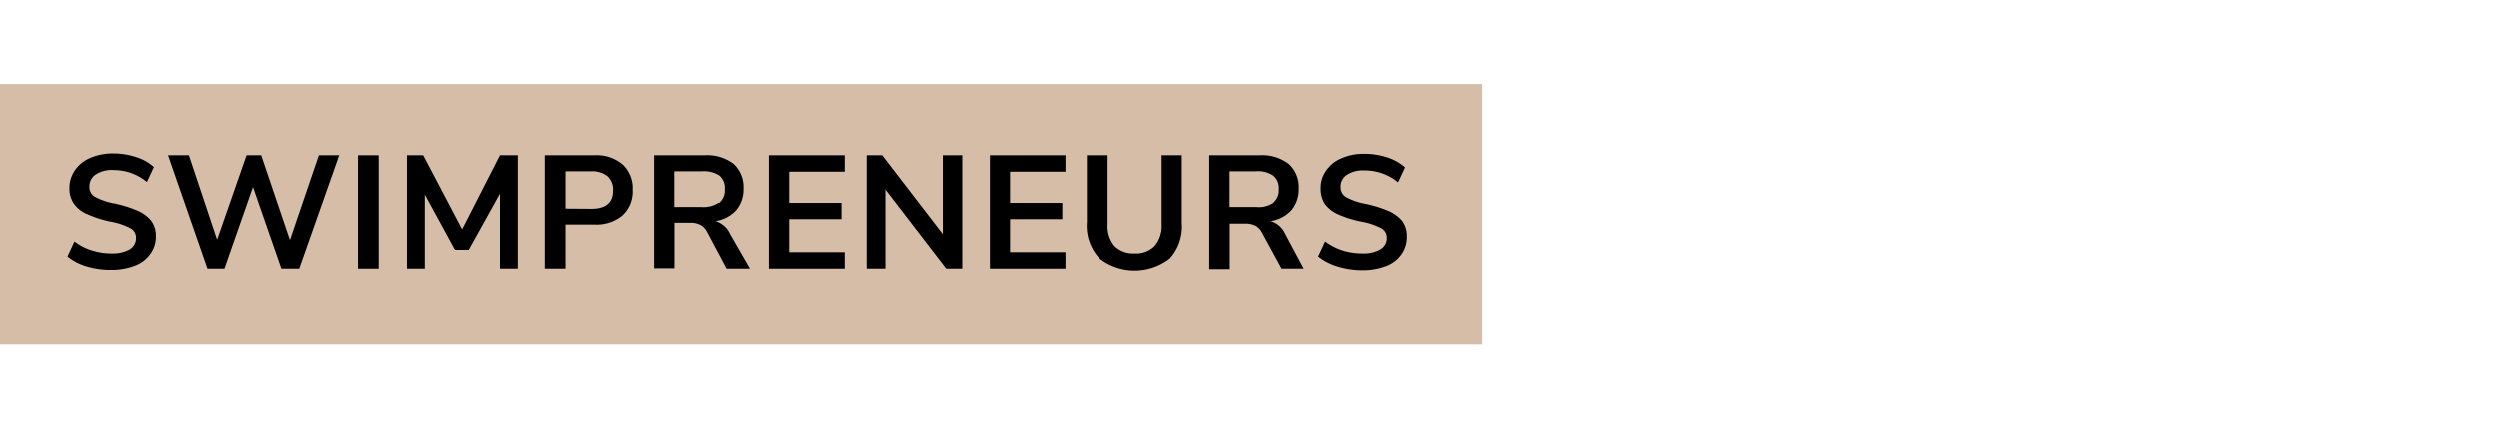
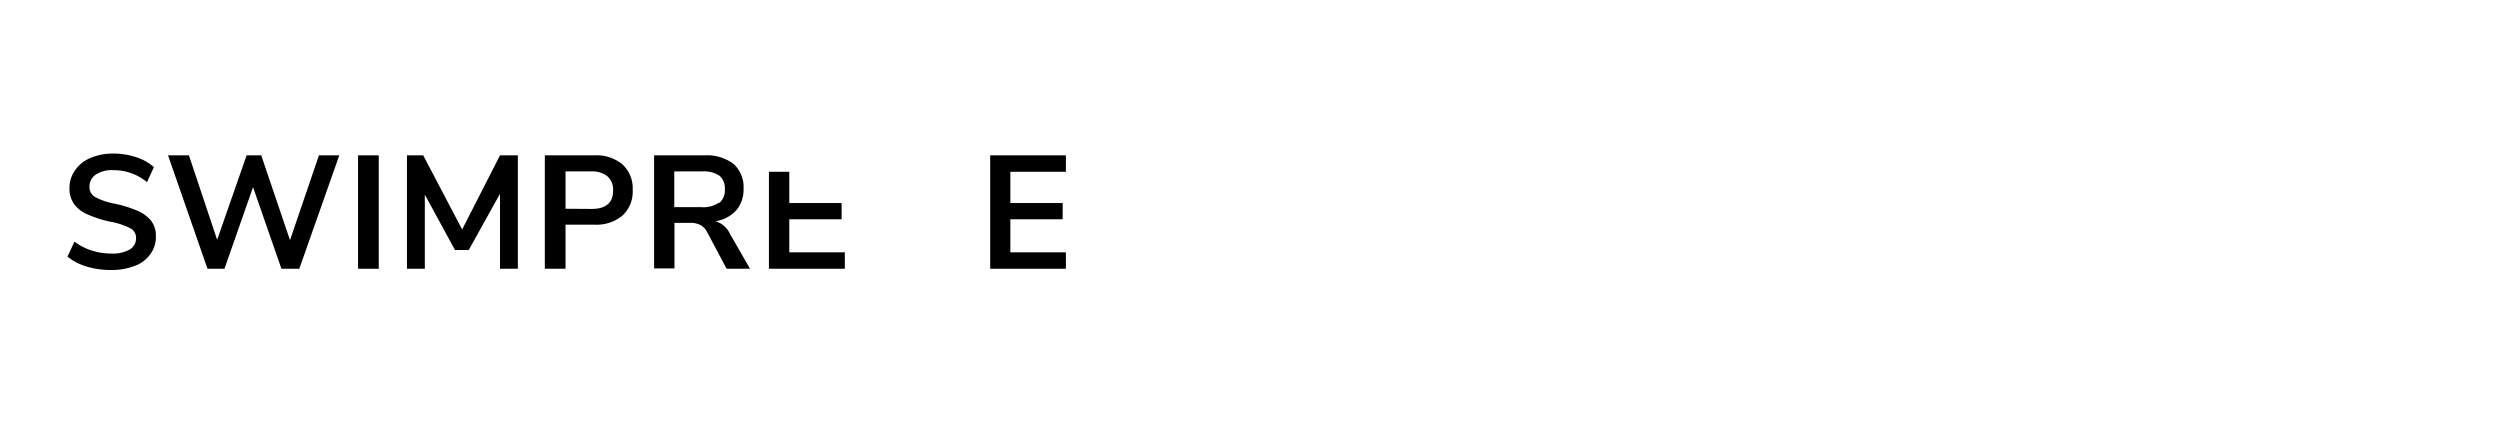
<svg xmlns="http://www.w3.org/2000/svg" id="Layer_1" data-name="Layer 1" viewBox="0 0 140 24">
  <defs>
    <style>.cls-1{fill:#d5bda8;}</style>
  </defs>
-   <rect class="cls-1" y="4.71" width="83" height="14.57" />
  <path d="M4.86,14.93a3.07,3.07,0,0,1-1.08-.56l.39-.84a3.18,3.18,0,0,0,1,.51,3.57,3.57,0,0,0,1.1.16,1.93,1.93,0,0,0,1-.23.73.73,0,0,0,.35-.64.6.6,0,0,0-.33-.55,3.89,3.89,0,0,0-1.09-.36A6.2,6.2,0,0,1,4.89,12a1.76,1.76,0,0,1-.74-.57,1.49,1.49,0,0,1-.26-.89,1.72,1.72,0,0,1,.31-1,1.92,1.92,0,0,1,.86-.69,3.13,3.13,0,0,1,1.29-.25,4.07,4.07,0,0,1,1.27.2,2.79,2.79,0,0,1,1,.56l-.39.84a2.9,2.9,0,0,0-1.87-.67,1.64,1.64,0,0,0-1,.25.79.79,0,0,0-.35.68.63.63,0,0,0,.31.57,3.64,3.64,0,0,0,1.08.37,6.86,6.86,0,0,1,1.29.4,2,2,0,0,1,.77.56,1.37,1.37,0,0,1,.27.87,1.6,1.6,0,0,1-.31,1,1.84,1.84,0,0,1-.87.66,3.65,3.65,0,0,1-1.34.23A4.63,4.63,0,0,1,4.86,14.93Z" />
  <path d="M17.86,8.7H19l-2.24,6.35h-1l-1.59-4.57-1.6,4.57h-.95L9.41,8.7h1.17l1.58,4.73L13.81,8.7h.82l1.61,4.75Z" />
  <path d="M20.05,15.05V8.7h1.16v6.35Z" />
  <path d="M28,8.7H29v6.35h-1v-4.2L26.25,14h-.77L23.79,10.9v4.15h-1V8.7h.91l2.18,4.15Z" />
  <path d="M30.51,8.7h2.77a2.26,2.26,0,0,1,1.58.51,1.82,1.82,0,0,1,.57,1.43,1.82,1.82,0,0,1-.57,1.43,2.26,2.26,0,0,1-1.58.51H31.67v2.47H30.51Zm2.62,3c.8,0,1.2-.35,1.2-1A1,1,0,0,0,34,9.86a1.37,1.37,0,0,0-.91-.26H31.67v2.09Z" />
  <path d="M42,15.05H40.69L39.6,13a.92.92,0,0,0-.38-.4,1.2,1.2,0,0,0-.57-.12h-.88v2.55H36.63V8.7h2.81a2.47,2.47,0,0,1,1.64.48,1.76,1.76,0,0,1,.56,1.39,1.81,1.81,0,0,1-.41,1.21,2,2,0,0,1-1.16.61,1.3,1.3,0,0,1,.81.71Zm-1.71-3.69a.92.92,0,0,0,.3-.76.91.91,0,0,0-.3-.76,1.59,1.59,0,0,0-1-.24H37.76v2h1.51A1.52,1.52,0,0,0,40.24,11.36Z" />
-   <path d="M43.06,15.05V8.7h4.25v.92H44.2v1.75h2.93v.91H44.2v1.85h3.11v.92Z" />
-   <path d="M52.81,8.7H53.9v6.35H53l-3.41-4.43v4.43H48.54V8.7h.87l3.4,4.42Z" />
+   <path d="M43.06,15.05V8.7v.92H44.2v1.75h2.93v.91H44.2v1.85h3.11v.92Z" />
  <path d="M55.45,15.05V8.7h4.24v.92H56.58v1.75h2.93v.91H56.58v1.85h3.11v.92Z" />
-   <path d="M61.57,14.45a2.66,2.66,0,0,1-.68-2V8.7H62v3.85a1.74,1.74,0,0,0,.38,1.23,1.48,1.48,0,0,0,1.14.42,1.45,1.45,0,0,0,1.12-.42,1.75,1.75,0,0,0,.39-1.23V8.7h1.13v3.78a2.67,2.67,0,0,1-.67,2,3.21,3.21,0,0,1-3.95,0Z" />
-   <path d="M73,15.05H71.76l-1.09-2a.91.91,0,0,0-.37-.4,1.2,1.2,0,0,0-.57-.12h-.88v2.55H67.7V8.7h2.81a2.45,2.45,0,0,1,1.64.48,1.74,1.74,0,0,1,.57,1.39,1.81,1.81,0,0,1-.41,1.21,2,2,0,0,1-1.16.61,1.3,1.3,0,0,1,.81.71Zm-1.71-3.69a.9.9,0,0,0,.31-.76.89.89,0,0,0-.31-.76,1.54,1.54,0,0,0-1-.24H68.84v2h1.51A1.47,1.47,0,0,0,71.31,11.36Z" />
-   <path d="M74.89,14.93a3.25,3.25,0,0,1-1.08-.56l.39-.84a3.35,3.35,0,0,0,1,.51,3.57,3.57,0,0,0,1.1.16,1.86,1.86,0,0,0,1-.23.72.72,0,0,0,.36-.64.6.6,0,0,0-.33-.55,3.89,3.89,0,0,0-1.09-.36,6.2,6.2,0,0,1-1.29-.4,1.87,1.87,0,0,1-.75-.57,1.56,1.56,0,0,1-.25-.89,1.65,1.65,0,0,1,.31-1,1.92,1.92,0,0,1,.86-.69,3.06,3.06,0,0,1,1.29-.25,4.12,4.12,0,0,1,1.27.2,2.79,2.79,0,0,1,1,.56l-.39.84a2.92,2.92,0,0,0-1.87-.67,1.64,1.64,0,0,0-1,.25.77.77,0,0,0-.35.68.63.63,0,0,0,.31.57,3.66,3.66,0,0,0,1.07.37,6.76,6.76,0,0,1,1.3.4,2.11,2.11,0,0,1,.77.56,1.43,1.43,0,0,1,.26.87,1.66,1.66,0,0,1-.3,1,1.84,1.84,0,0,1-.87.66,3.67,3.67,0,0,1-1.35.23A4.73,4.73,0,0,1,74.89,14.93Z" />
</svg>